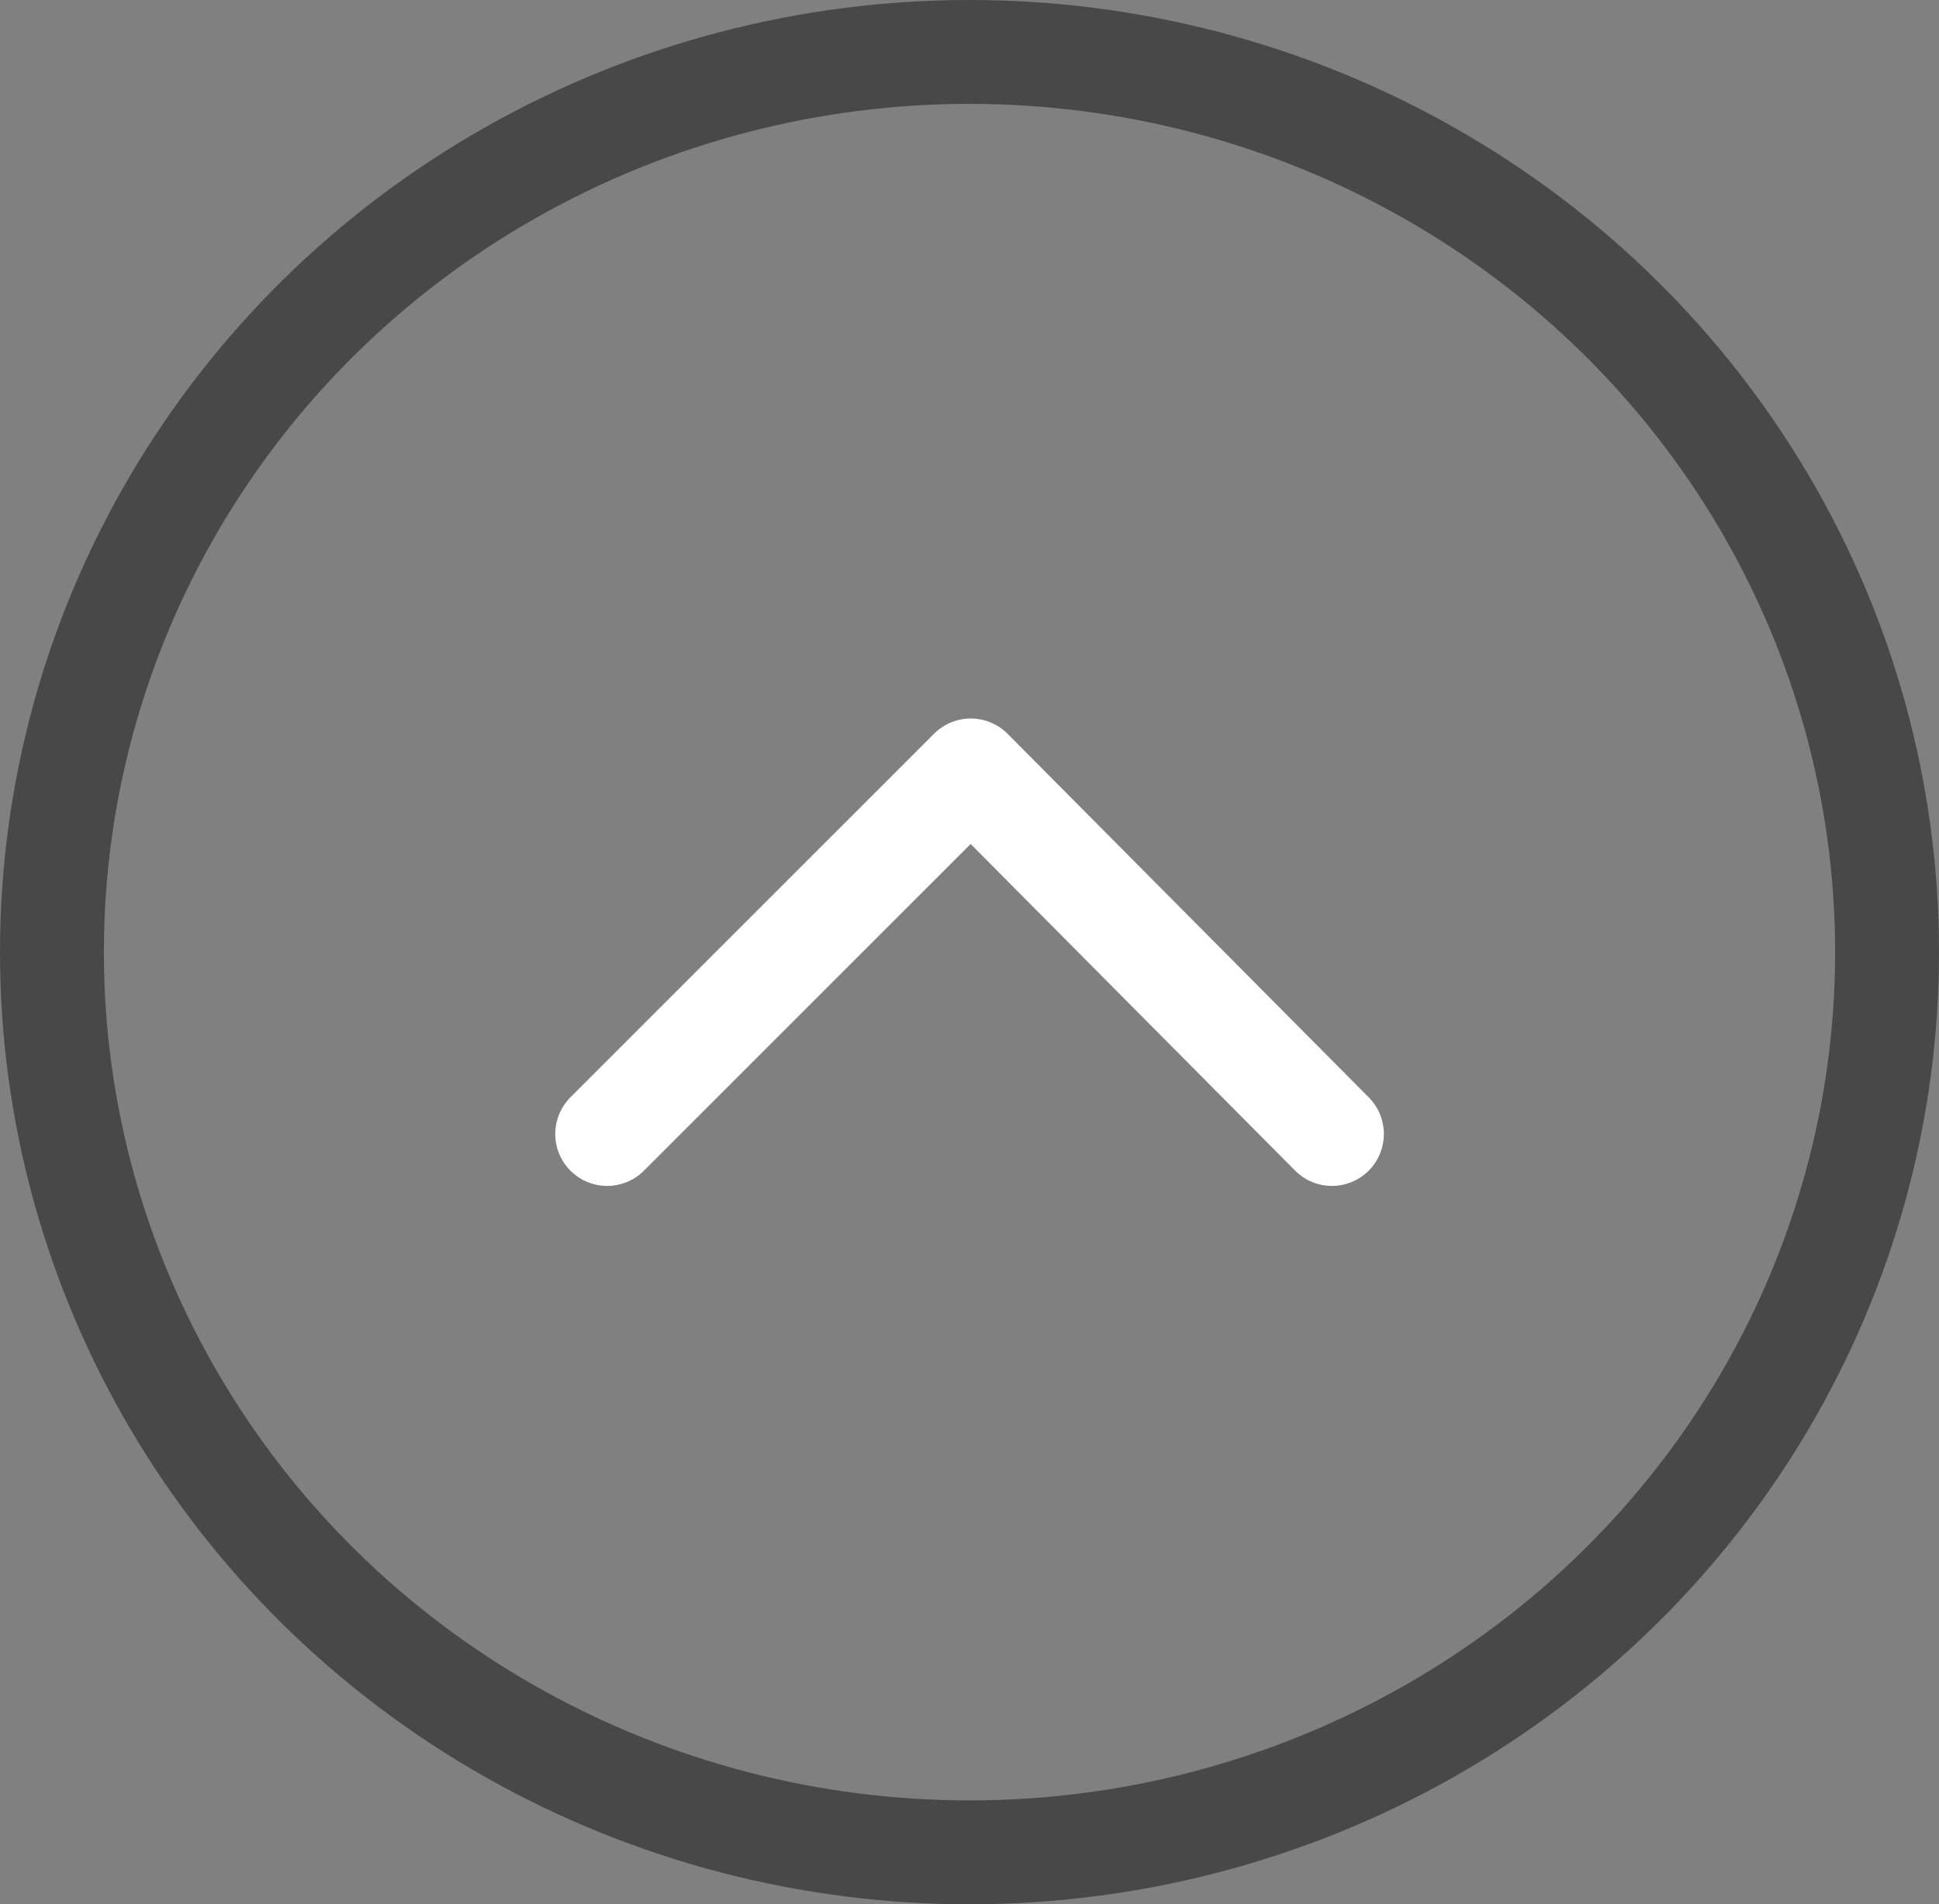
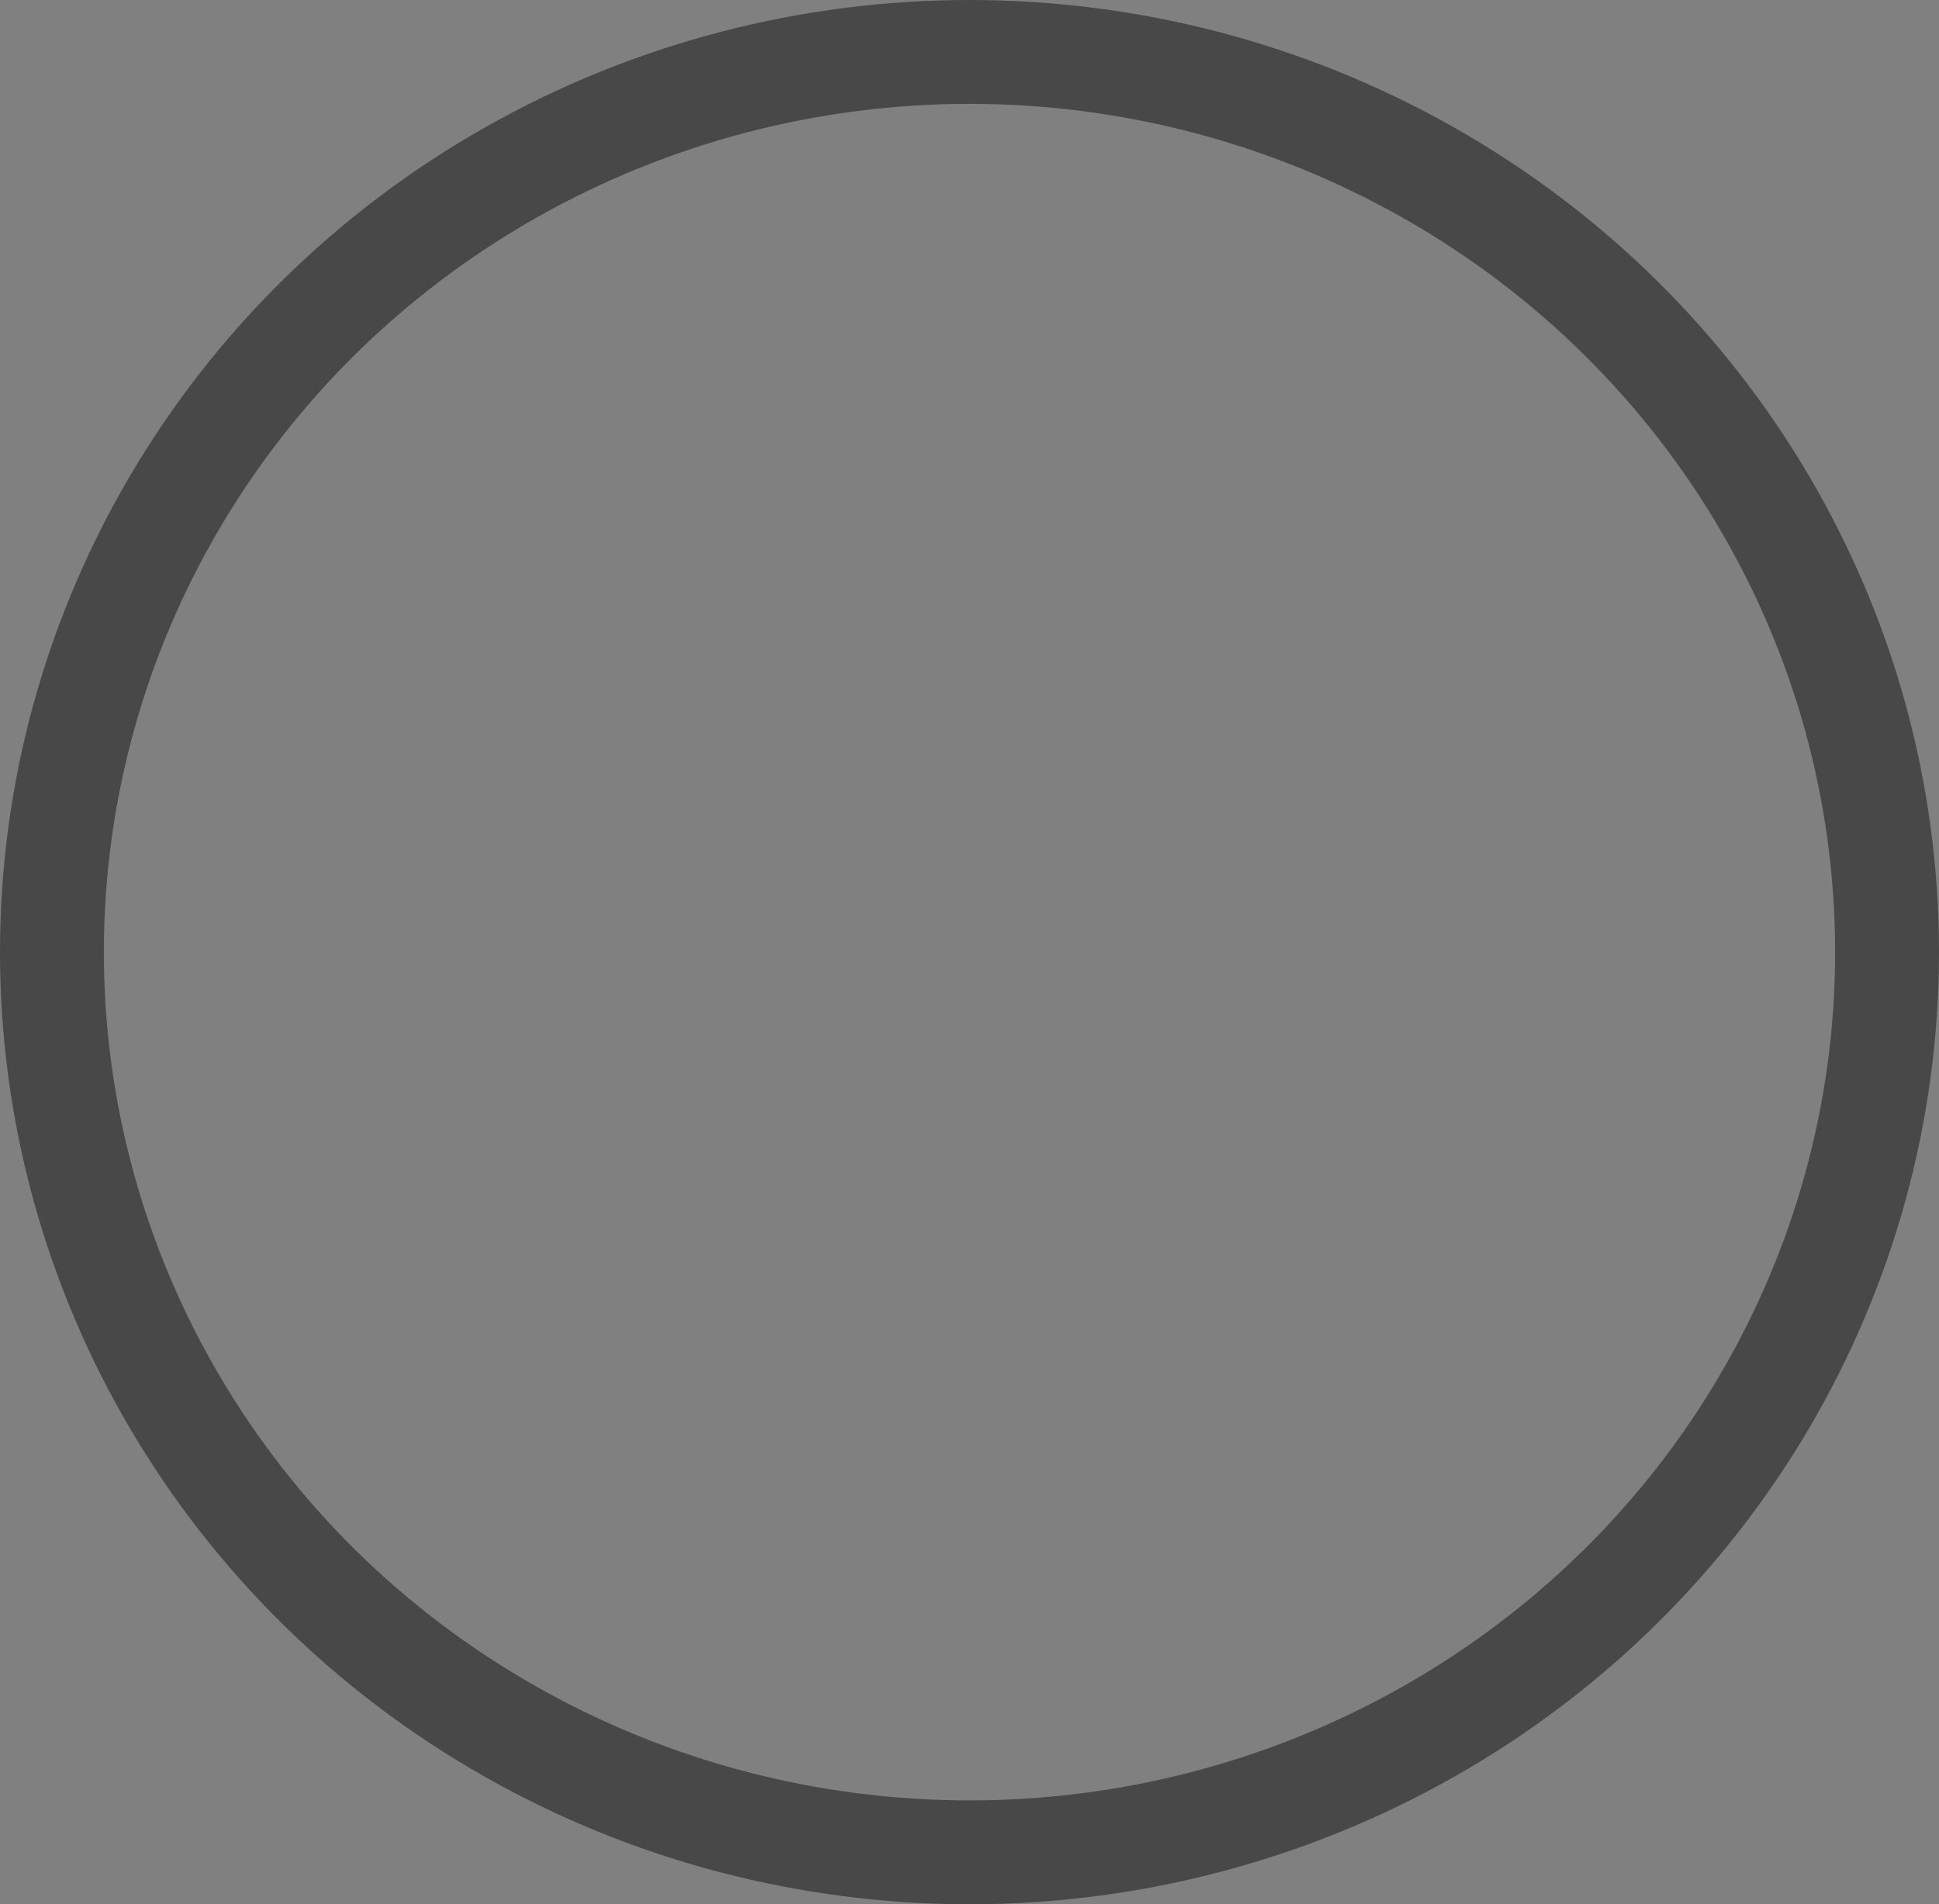
<svg xmlns="http://www.w3.org/2000/svg" width="56" height="55" viewBox="0 0 56 55">
  <rect x="0" y="0" width="56" height="55" fill="#808080" stroke="none" />
  <g id="Group_145" data-name="Group 145" transform="translate(-1690 -3581)">
    <g id="Ellipse_15" data-name="Ellipse 15" transform="translate(1690 3581)" fill="none" stroke="#484848" stroke-width="3">
      <ellipse cx="28" cy="27.5" rx="28" ry="27.5" stroke="none" />
      <ellipse cx="28" cy="27.5" rx="26.5" ry="26" fill="none" />
    </g>
-     <path id="Path_107" data-name="Path 107" d="M1743.469,74l10.43,10.5L1764.4,74" transform="translate(3471.936 3687.752) rotate(180)" fill="none" stroke="#fff" stroke-linecap="round" stroke-linejoin="round" stroke-width="3" />
  </g>
</svg>